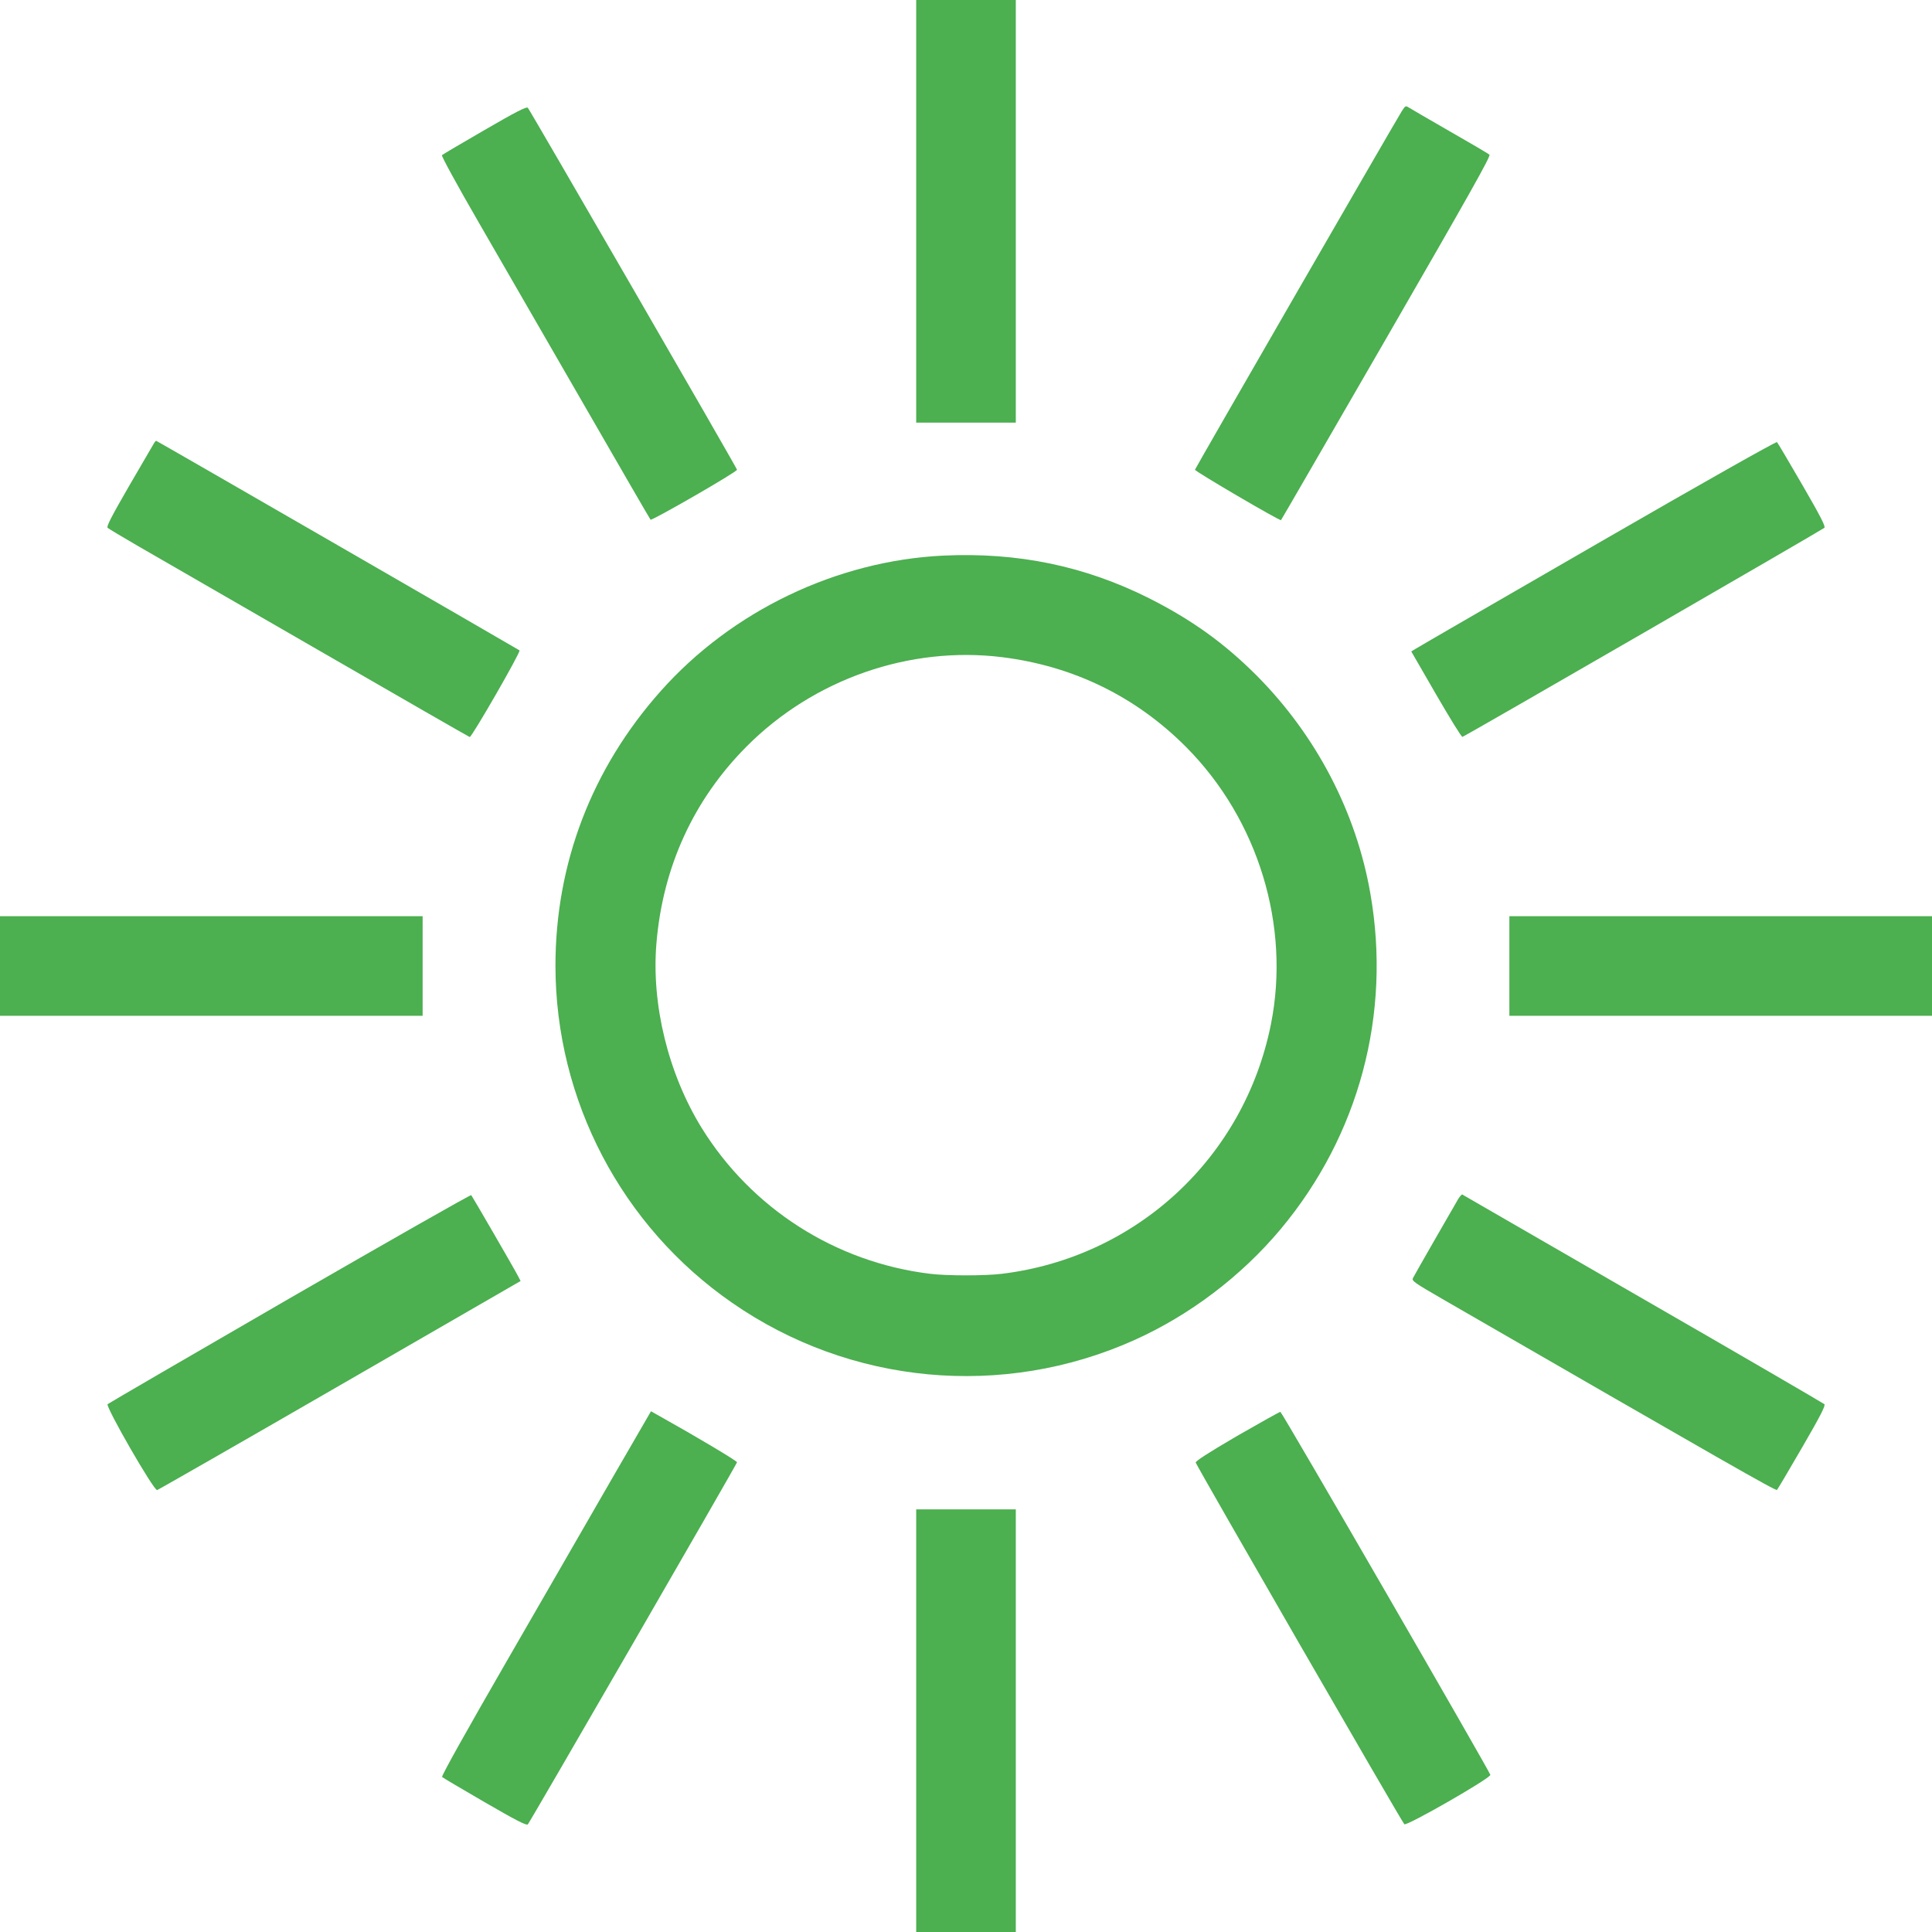
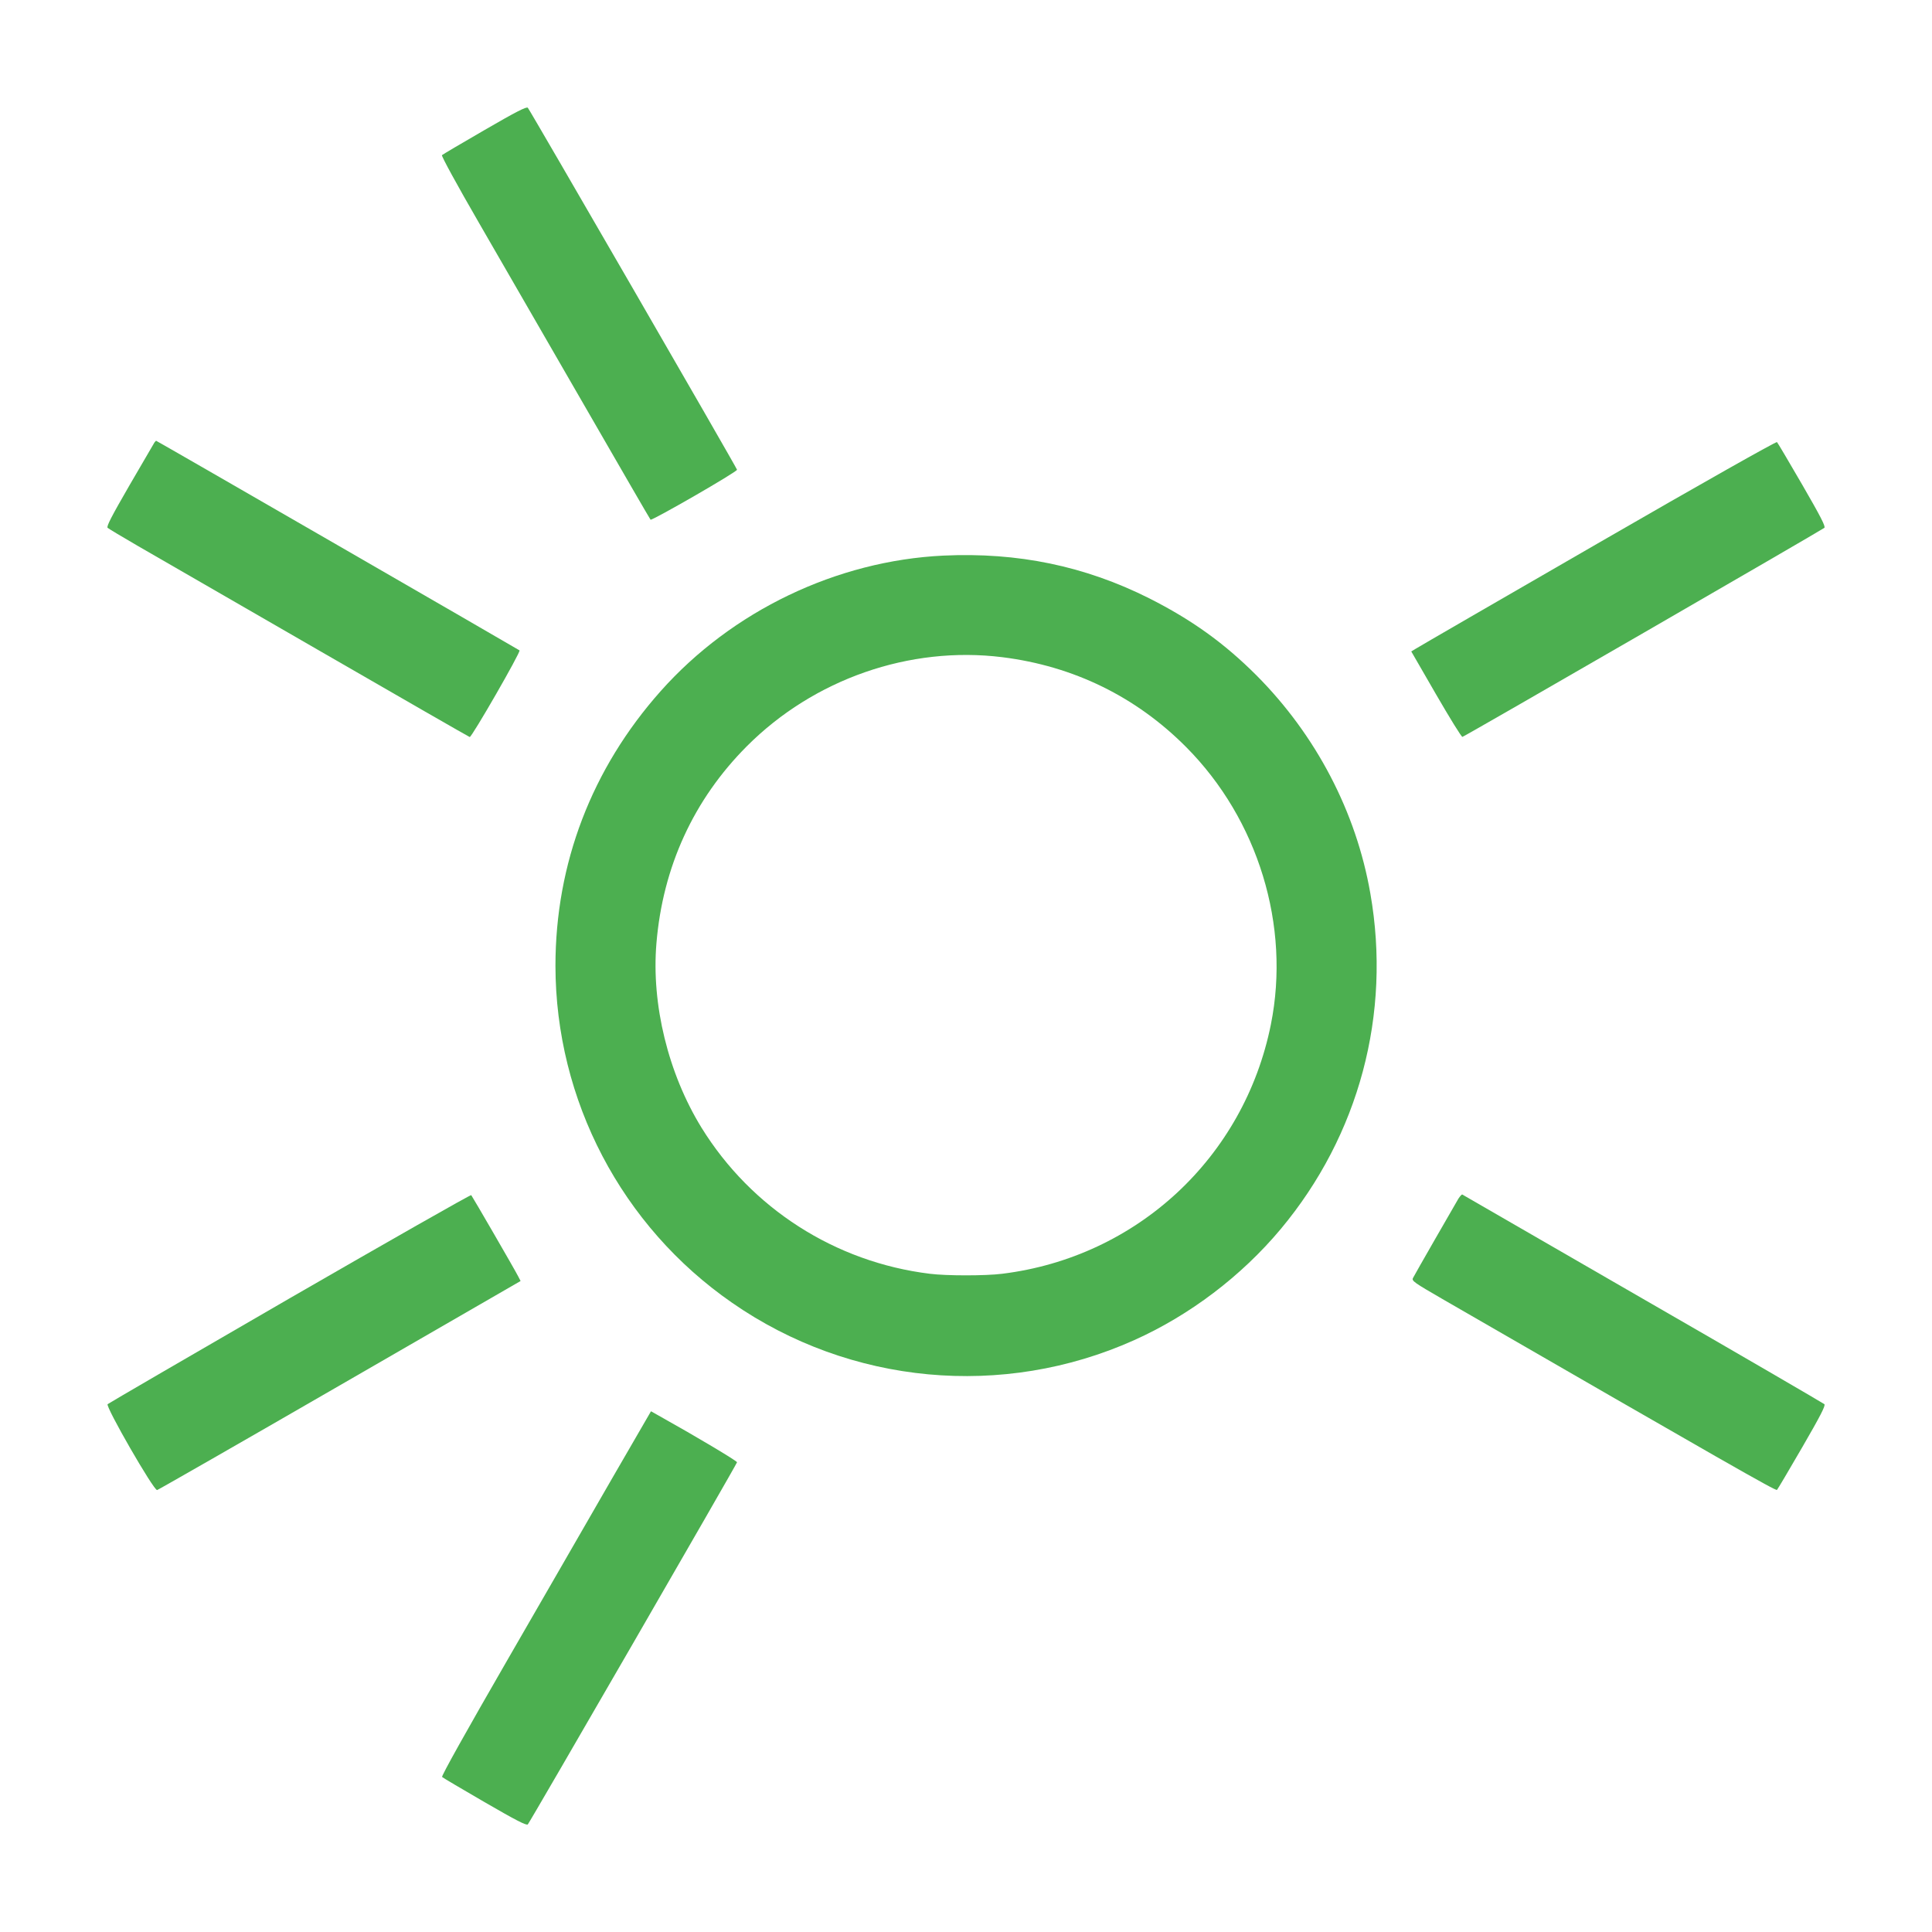
<svg xmlns="http://www.w3.org/2000/svg" version="1.0" width="1280pt" height="1280pt" viewBox="0 0 1280 1280" preserveAspectRatio="xMidYMid meet">
  <g transform="translate(0,1280) scale(0.1,-0.1)" fill="#4caf50" stroke="none">
-     <path d="M6070 11400 l0 -1400 330 0 330 0 0 1400 0 1400 -330 0 -330 0 0 -1400z" />
    <path d="M3211 11939 c-151 -87 -279 -163 -283 -167 -5 -5 102 -201 245 -448 139 -241 451 -781 692 -1199 241 -418 441 -764 445 -768 8 -9 576 318 573 331 -3 15 -1374 2386 -1386 2398 -9 9 -79 -27 -286 -147z" />
-     <path d="M9287 12063 c-36 -56 -1368 -2365 -1370 -2375 -2 -10 563 -341 570 -334 3 3 317 546 699 1207 551 955 692 1205 682 1214 -7 7 -125 76 -263 155 -137 79 -260 150 -272 158 -20 13 -23 11 -46 -25z" />
    <path d="M1023 9868 c-4 -7 -78 -134 -165 -283 -119 -206 -154 -273 -145 -282 7 -6 98 -61 202 -121 105 -60 640 -369 1189 -686 549 -317 1003 -578 1008 -579 13 -3 340 565 330 574 -9 7 -2403 1389 -2408 1389 -1 0 -6 -6 -11 -12z" />
    <path d="M10584 9199 c-648 -374 -1191 -688 -1206 -698 l-28 -17 164 -284 c91 -157 169 -284 175 -282 17 4 2384 1372 2398 1385 9 9 -25 75 -147 286 -87 150 -162 277 -167 282 -5 5 -486 -266 -1189 -672z" />
    <path d="M6250 9119 c-707 -34 -1400 -366 -1873 -898 -457 -514 -697 -1142 -697 -1820 1 -890 438 -1725 1170 -2232 783 -544 1794 -638 2664 -248 368 165 710 424 971 736 519 621 734 1425 594 2223 -94 541 -360 1049 -754 1445 -215 215 -430 369 -711 511 -426 214 -870 306 -1364 283z m390 -673 c473 -59 887 -262 1219 -596 477 -480 692 -1184 561 -1837 -177 -882 -888 -1542 -1780 -1652 -109 -14 -371 -14 -480 0 -627 77 -1183 434 -1513 969 -220 358 -332 816 -298 1220 42 507 247 953 599 1306 444 445 1078 666 1692 590z" />
-     <path d="M0 6400 l0 -330 1400 0 1400 0 0 330 0 330 -1400 0 -1400 0 0 -330z" />
-     <path d="M10000 6400 l0 -330 1400 0 1400 0 0 330 0 330 -1400 0 -1400 0 0 -330z" />
+     <path d="M0 6400 z" />
    <path d="M1920 4199 c-657 -380 -1200 -696 -1207 -702 -15 -16 306 -574 328 -569 8 2 553 314 1211 694 l1197 691 -16 31 c-25 49 -304 530 -311 538 -4 4 -545 -304 -1202 -683z" />
    <path d="M9662 4858 c-27 -46 -287 -498 -300 -524 -11 -20 2 -29 206 -147 1875 -1082 2197 -1266 2205 -1258 5 5 80 132 167 282 121 209 156 277 147 286 -7 6 -547 321 -1202 698 -654 378 -1193 689 -1197 691 -3 2 -15 -11 -26 -28z" />
    <path d="M4057 3008 c-140 -244 -454 -787 -696 -1207 -266 -461 -438 -768 -432 -774 5 -5 132 -80 282 -167 209 -121 277 -156 286 -147 13 13 1383 2384 1386 2399 2 8 -275 173 -508 303 l-62 35 -256 -442z" />
-     <path d="M8197 3287 c-193 -113 -277 -167 -275 -177 3 -18 1365 -2380 1382 -2396 14 -15 572 305 570 327 -2 19 -1380 2403 -1391 2405 -4 1 -133 -71 -286 -159z" />
-     <path d="M6070 1400 l0 -1400 330 0 330 0 0 1400 0 1400 -330 0 -330 0 0 -1400z" />
  </g>
</svg>